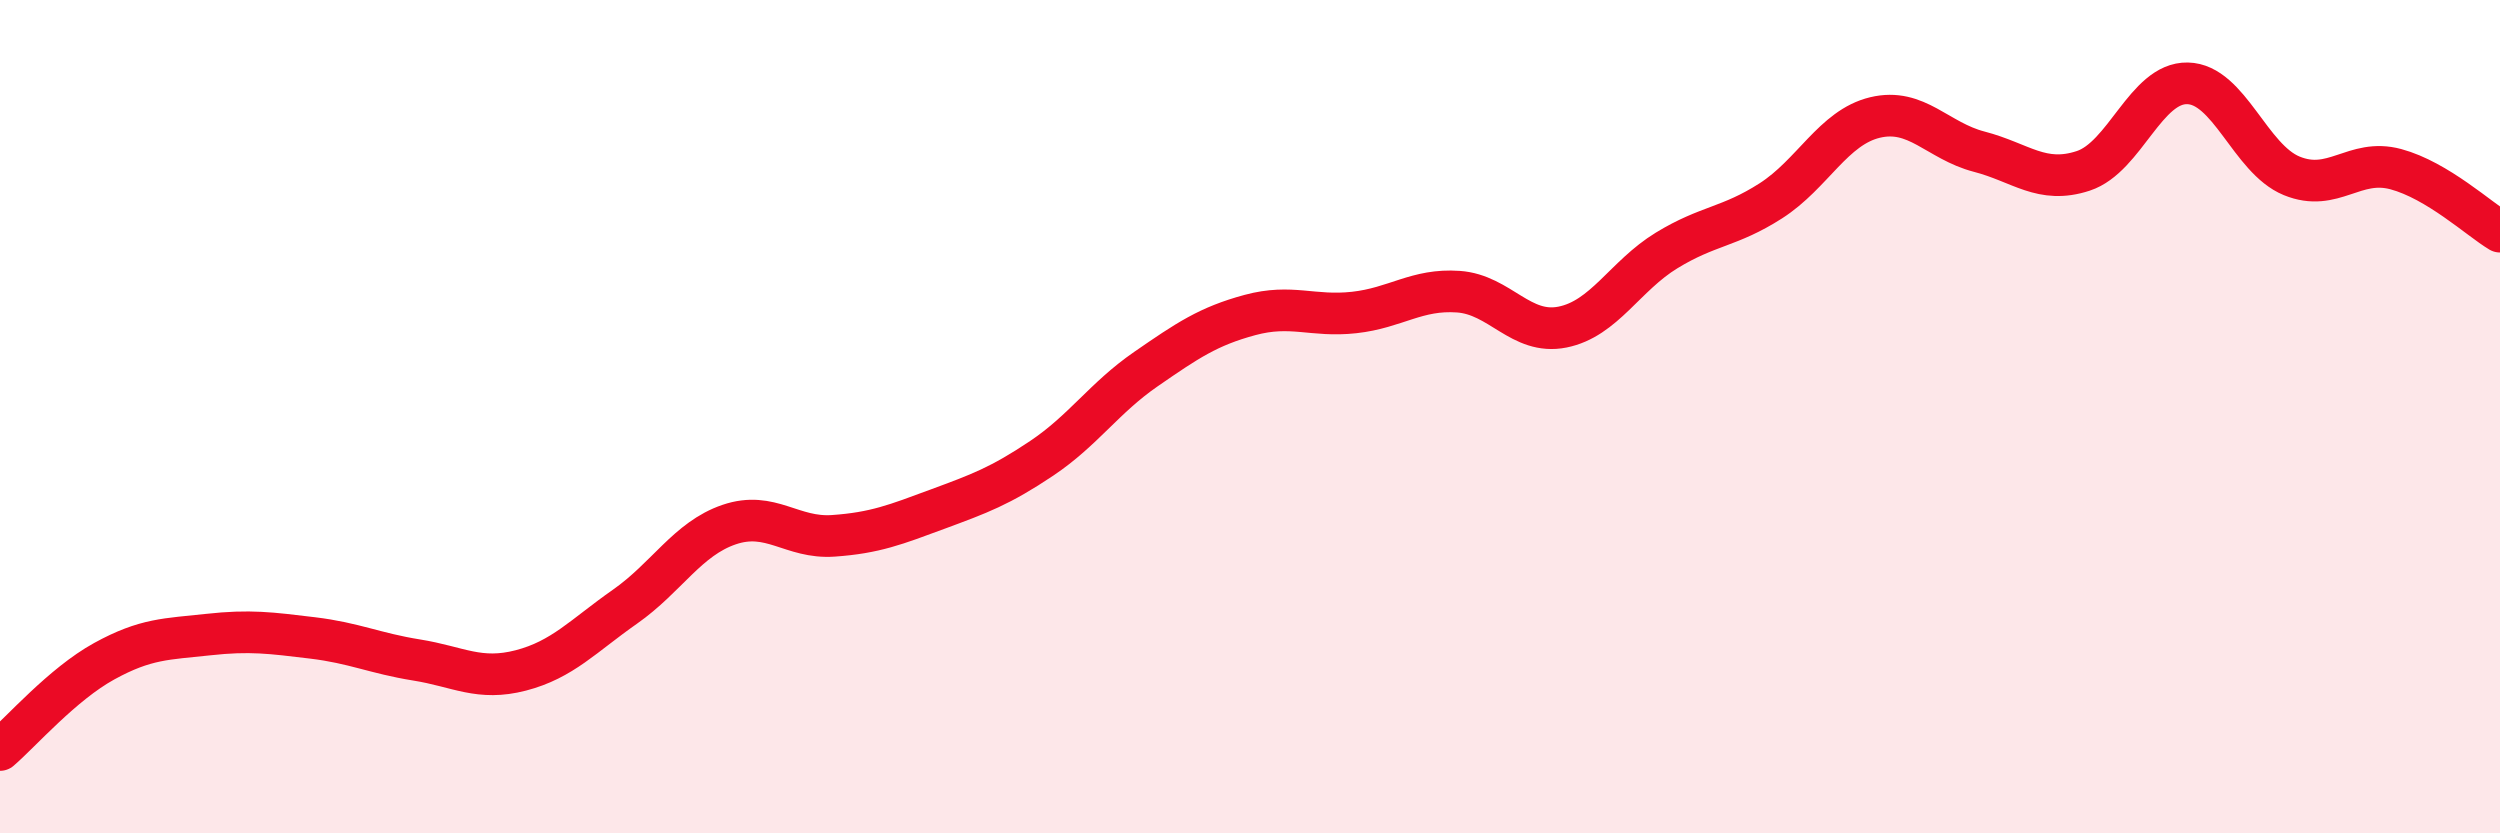
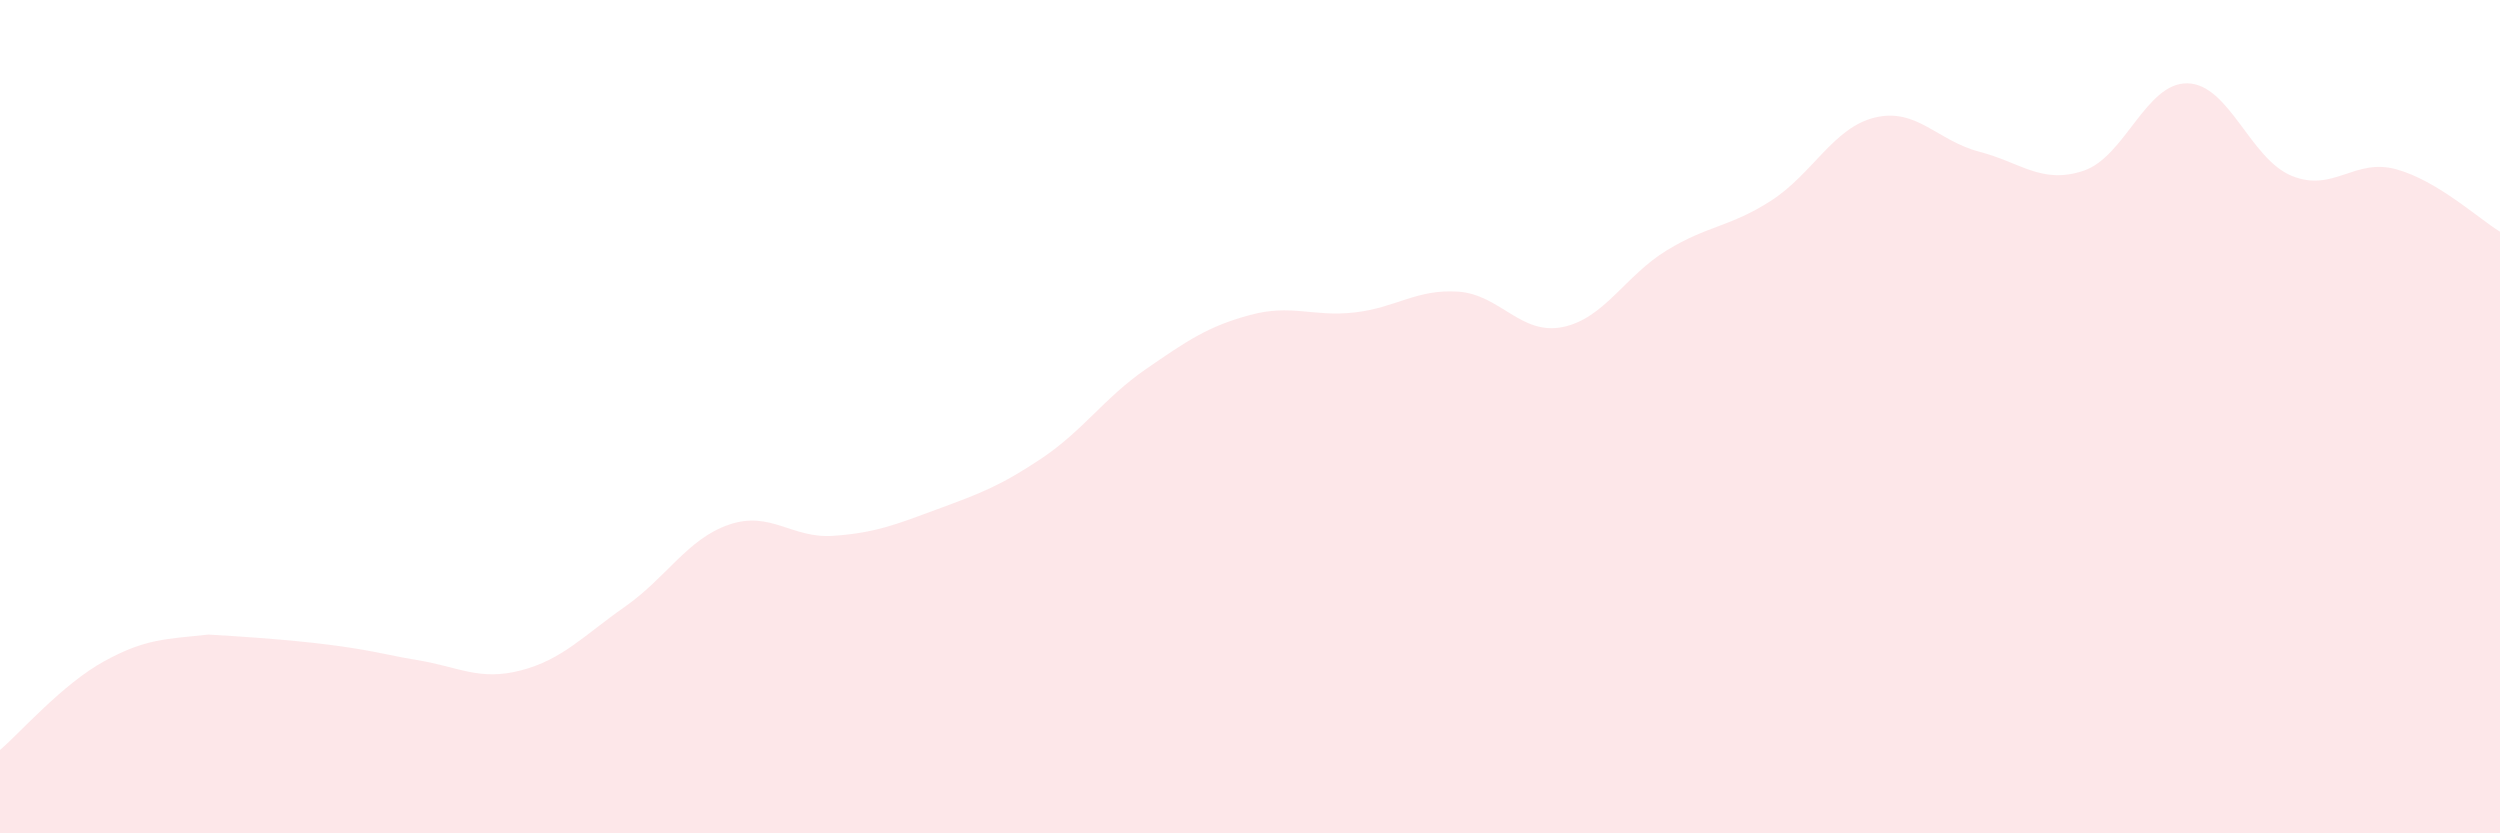
<svg xmlns="http://www.w3.org/2000/svg" width="60" height="20" viewBox="0 0 60 20">
-   <path d="M 0,18 C 0.5,17.57 1.5,16.42 2.5,15.87 C 3.5,15.32 4,15.34 5,15.23 C 6,15.12 6.5,15.19 7.5,15.31 C 8.5,15.43 9,15.68 10,15.84 C 11,16 11.5,16.35 12.5,16.09 C 13.5,15.83 14,15.26 15,14.56 C 16,13.86 16.5,12.93 17.5,12.59 C 18.5,12.25 19,12.93 20,12.86 C 21,12.79 21.5,12.59 22.5,12.22 C 23.5,11.85 24,11.67 25,11 C 26,10.33 26.5,9.55 27.5,8.86 C 28.5,8.17 29,7.83 30,7.56 C 31,7.29 31.5,7.61 32.5,7.5 C 33.5,7.39 34,6.93 35,7 C 36,7.07 36.5,8.05 37.5,7.85 C 38.5,7.65 39,6.62 40,6.01 C 41,5.4 41.5,5.46 42.5,4.82 C 43.5,4.18 44,3.06 45,2.82 C 46,2.58 46.5,3.38 47.5,3.64 C 48.5,3.9 49,4.43 50,4.1 C 51,3.77 51.5,1.98 52.5,2 C 53.5,2.02 54,3.81 55,4.22 C 56,4.63 56.5,3.79 57.5,4.06 C 58.5,4.33 59.5,5.26 60,5.56L60 20L0 20Z" fill="#EB0A25" opacity="0.1" stroke-linecap="round" stroke-linejoin="round" />
-   <path d="M 0,18 C 0.5,17.57 1.5,16.42 2.5,15.87 C 3.5,15.32 4,15.34 5,15.23 C 6,15.12 6.5,15.19 7.5,15.31 C 8.5,15.43 9,15.68 10,15.84 C 11,16 11.5,16.35 12.5,16.09 C 13.5,15.83 14,15.26 15,14.56 C 16,13.86 16.5,12.93 17.5,12.59 C 18.5,12.25 19,12.93 20,12.86 C 21,12.79 21.5,12.59 22.5,12.22 C 23.5,11.85 24,11.67 25,11 C 26,10.33 26.5,9.55 27.5,8.86 C 28.5,8.17 29,7.83 30,7.56 C 31,7.29 31.5,7.61 32.5,7.5 C 33.5,7.39 34,6.93 35,7 C 36,7.07 36.5,8.05 37.5,7.85 C 38.5,7.65 39,6.62 40,6.01 C 41,5.4 41.5,5.46 42.5,4.82 C 43.5,4.18 44,3.06 45,2.82 C 46,2.58 46.5,3.38 47.5,3.64 C 48.5,3.9 49,4.43 50,4.1 C 51,3.77 51.5,1.98 52.5,2 C 53.5,2.02 54,3.81 55,4.22 C 56,4.63 56.5,3.79 57.5,4.06 C 58.5,4.33 59.5,5.26 60,5.56" stroke="#EB0A25" stroke-width="1" fill="none" stroke-linecap="round" stroke-linejoin="round" />
+   <path d="M 0,18 C 0.5,17.57 1.5,16.42 2.5,15.87 C 3.5,15.32 4,15.34 5,15.23 C 8.5,15.43 9,15.68 10,15.84 C 11,16 11.5,16.35 12.5,16.09 C 13.5,15.83 14,15.26 15,14.56 C 16,13.86 16.5,12.93 17.5,12.59 C 18.5,12.25 19,12.93 20,12.86 C 21,12.79 21.5,12.59 22.5,12.22 C 23.5,11.85 24,11.67 25,11 C 26,10.33 26.5,9.55 27.5,8.86 C 28.5,8.17 29,7.83 30,7.56 C 31,7.29 31.5,7.61 32.5,7.5 C 33.5,7.39 34,6.93 35,7 C 36,7.07 36.5,8.05 37.5,7.85 C 38.5,7.65 39,6.62 40,6.01 C 41,5.4 41.5,5.46 42.5,4.82 C 43.5,4.18 44,3.06 45,2.82 C 46,2.58 46.5,3.38 47.5,3.64 C 48.5,3.9 49,4.43 50,4.1 C 51,3.77 51.5,1.98 52.5,2 C 53.5,2.02 54,3.81 55,4.22 C 56,4.63 56.5,3.79 57.5,4.06 C 58.5,4.33 59.5,5.26 60,5.56L60 20L0 20Z" fill="#EB0A25" opacity="0.1" stroke-linecap="round" stroke-linejoin="round" />
</svg>